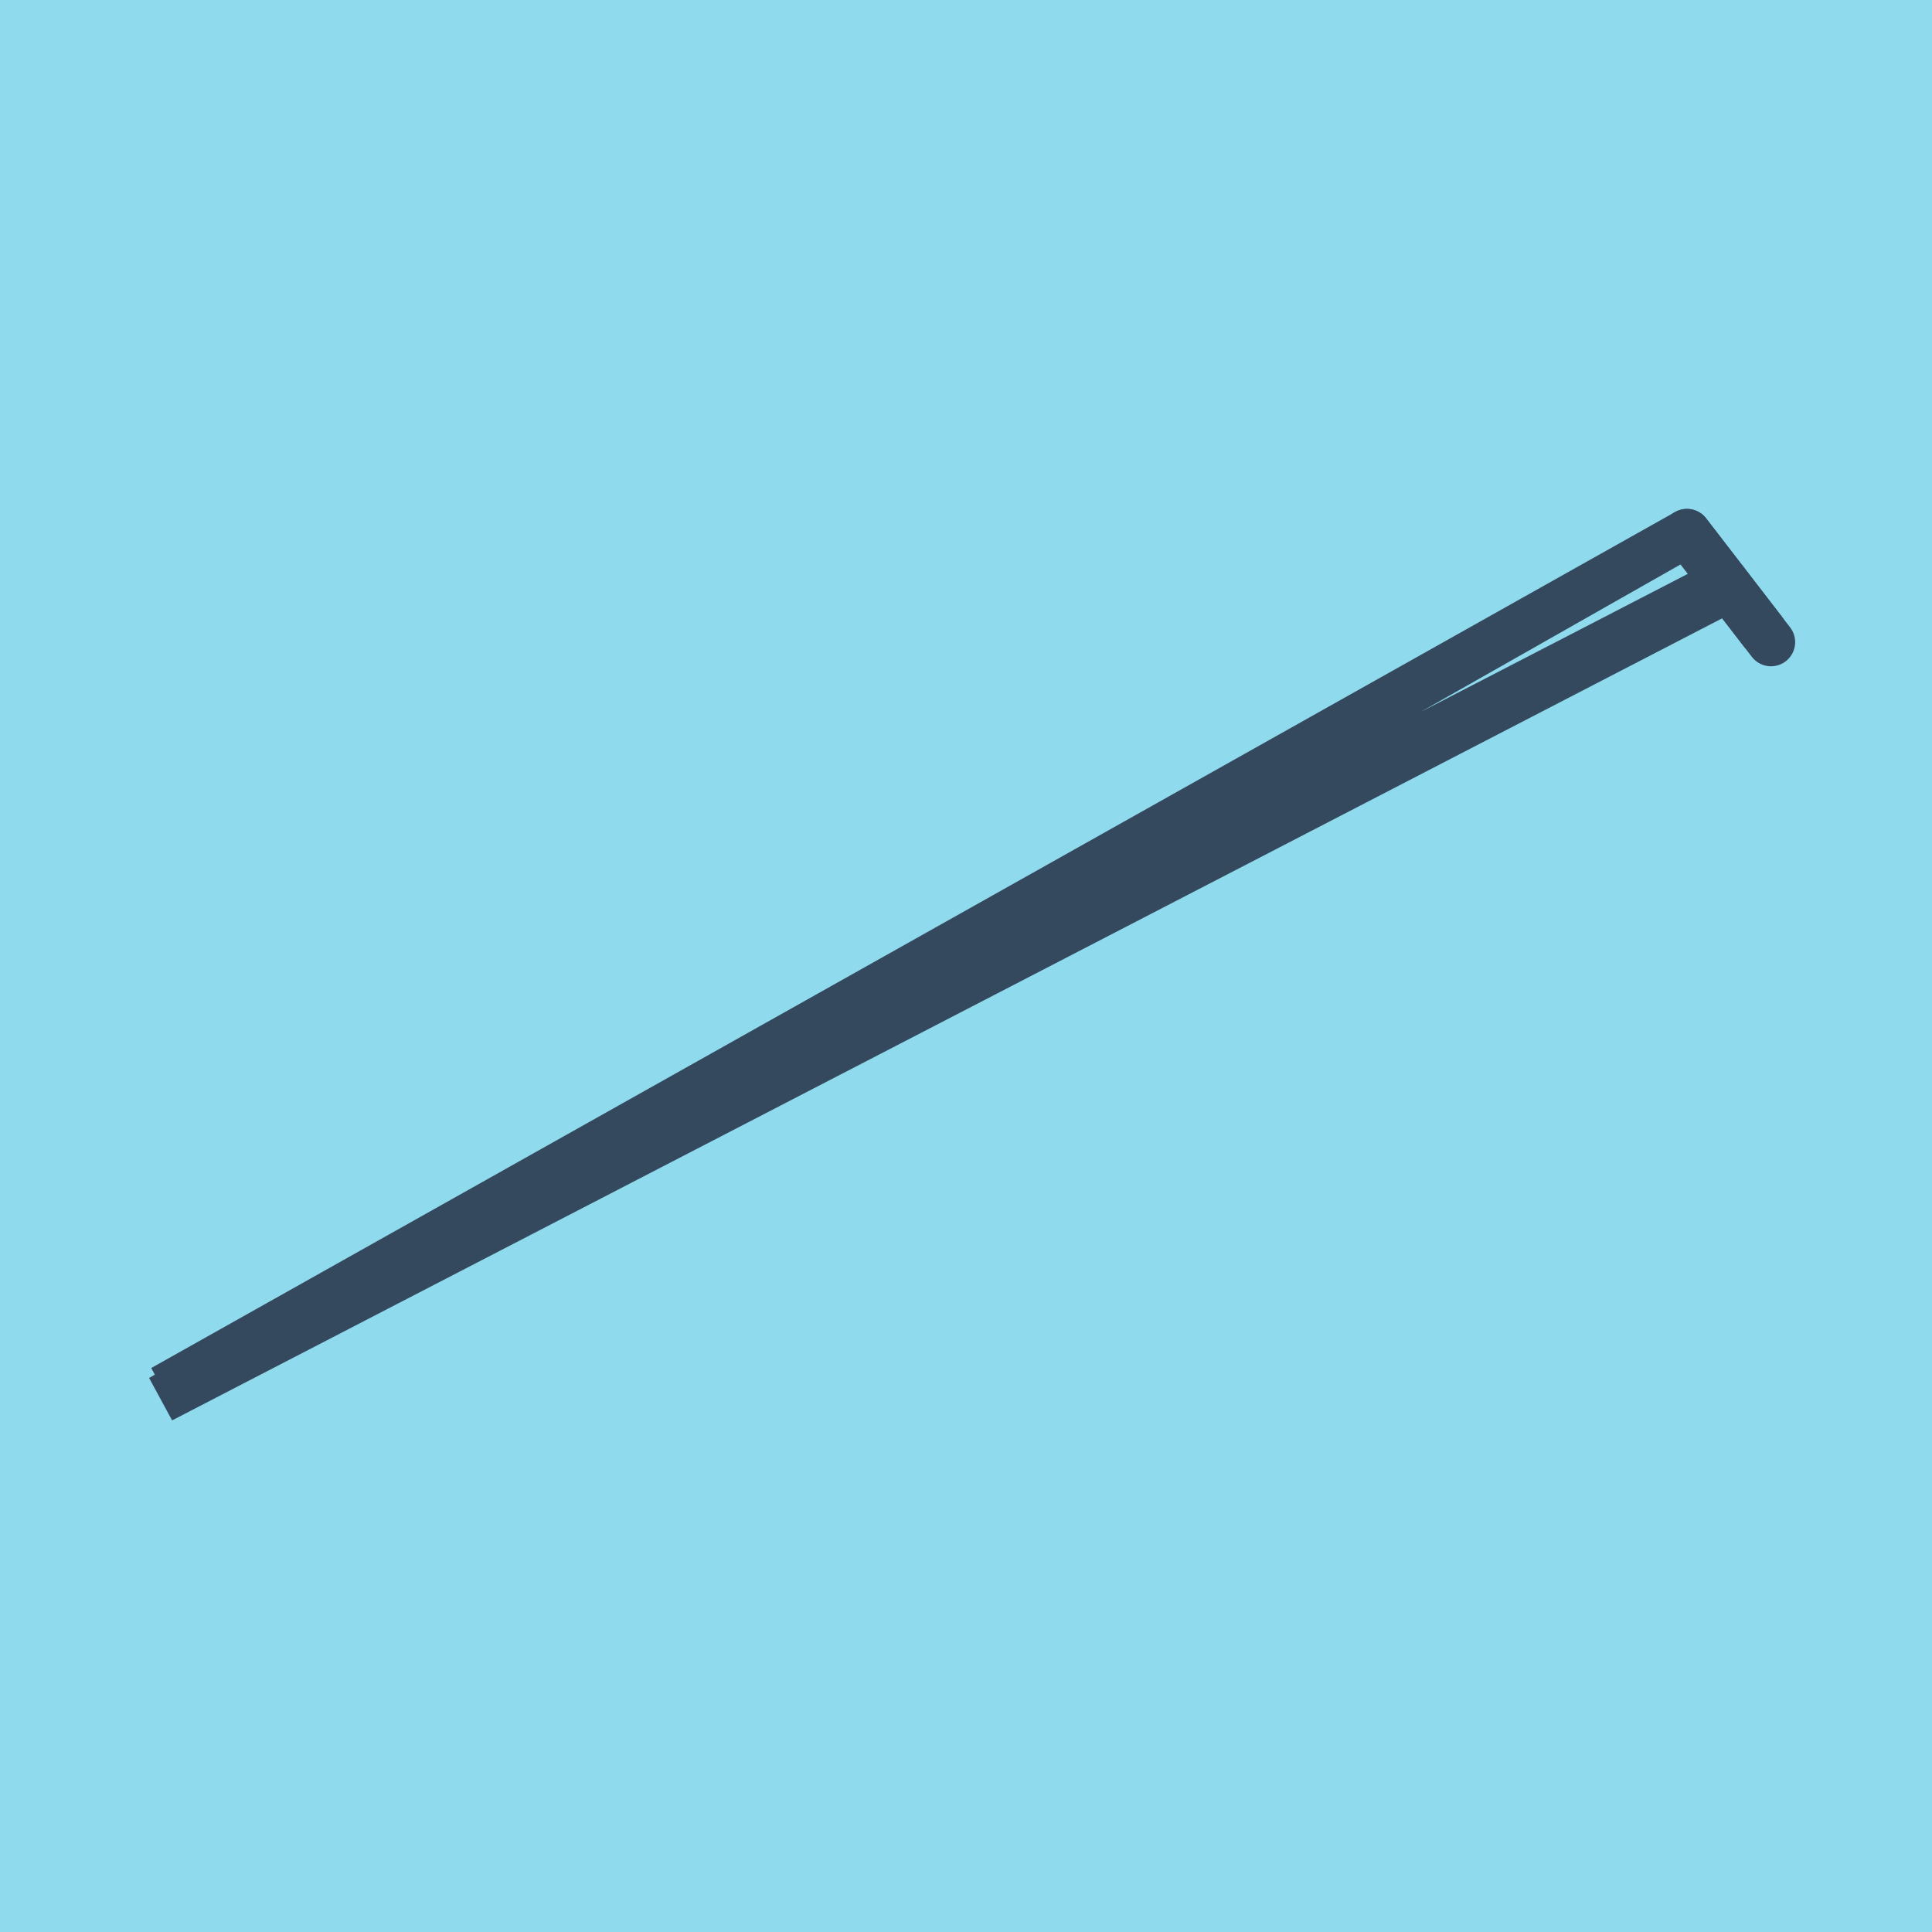
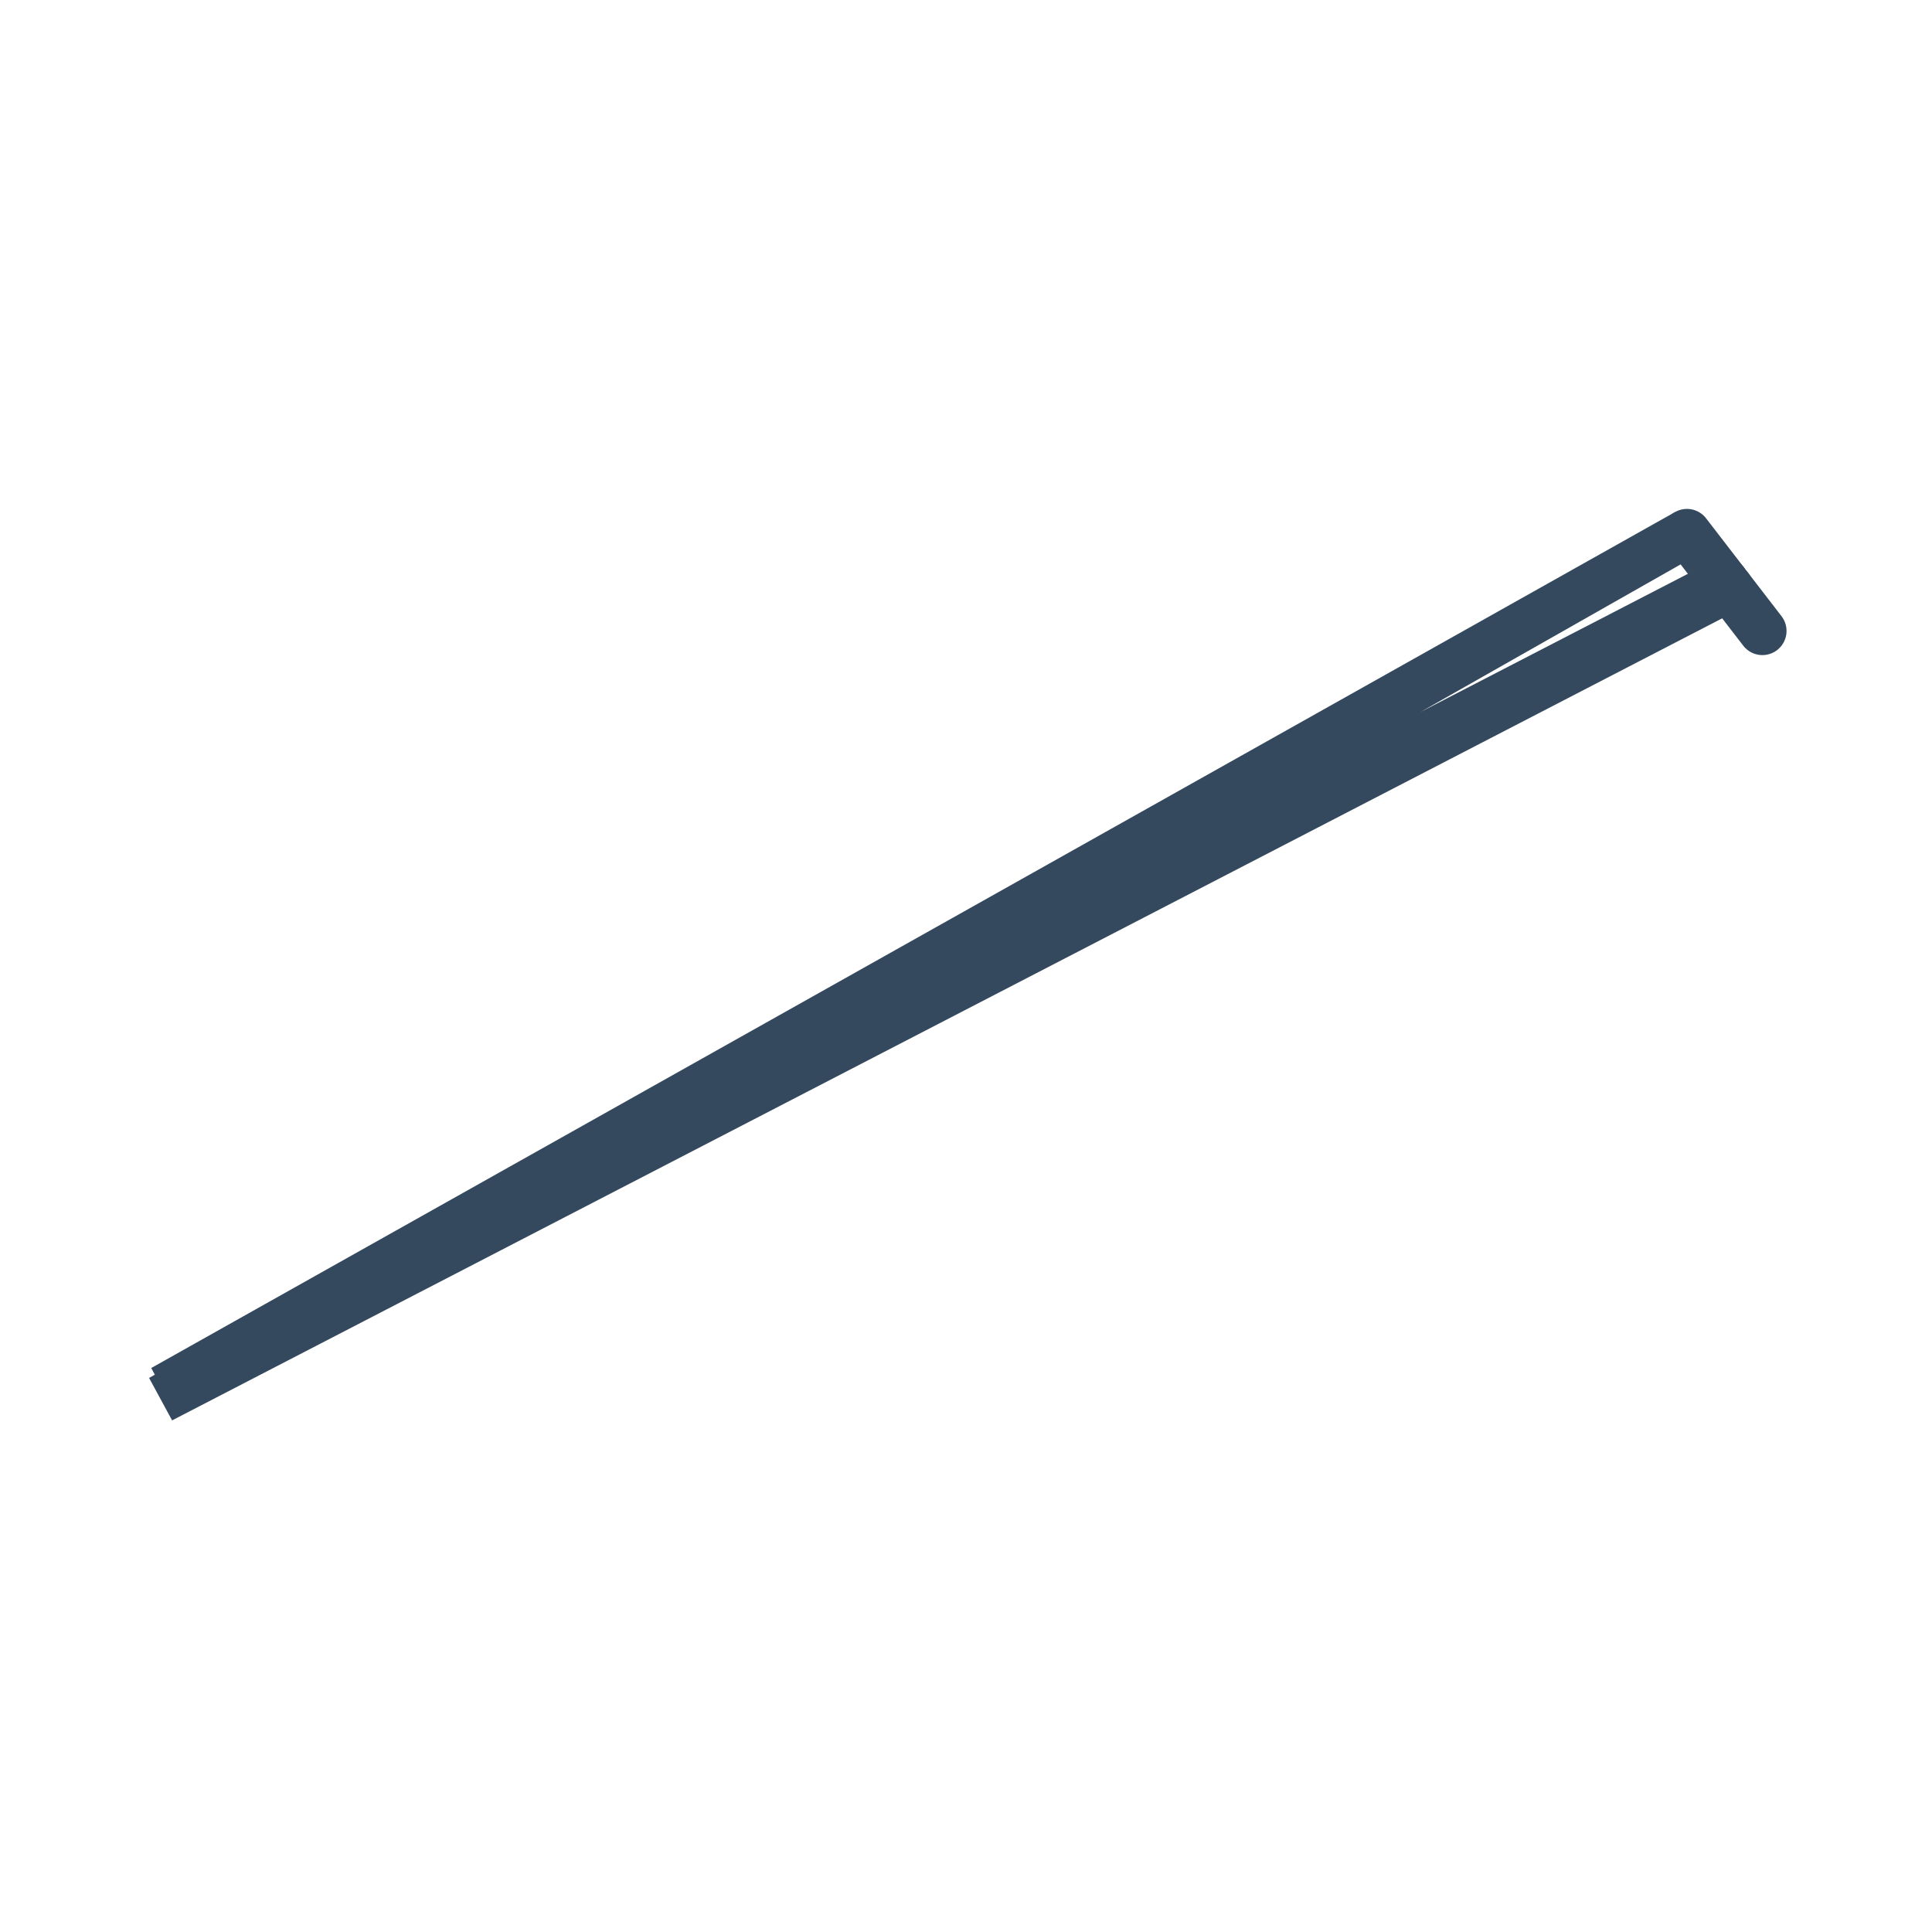
<svg xmlns="http://www.w3.org/2000/svg" viewBox="-10 -10 120 120" preserveAspectRatio="xMidYMid meet">
-   <path style="fill:#90daee" d="M-10-10h120v120H-10z" />
-   <polyline stroke-linecap="round" points="94.78,23.109 100,29.884 " style="fill:none;stroke:#34495e;stroke-width: 3px" />
  <polyline stroke-linecap="round" points="94.78,23.109 99.465,29.189 " style="fill:none;stroke:#34495e;stroke-width: 3px" />
  <polyline stroke-linecap="round" points="97.39,26.497 0,76.891 94.78,23.109 0.128,76.278 97.122,26.149 " style="fill:none;stroke:#34495e;stroke-width: 3px" />
</svg>